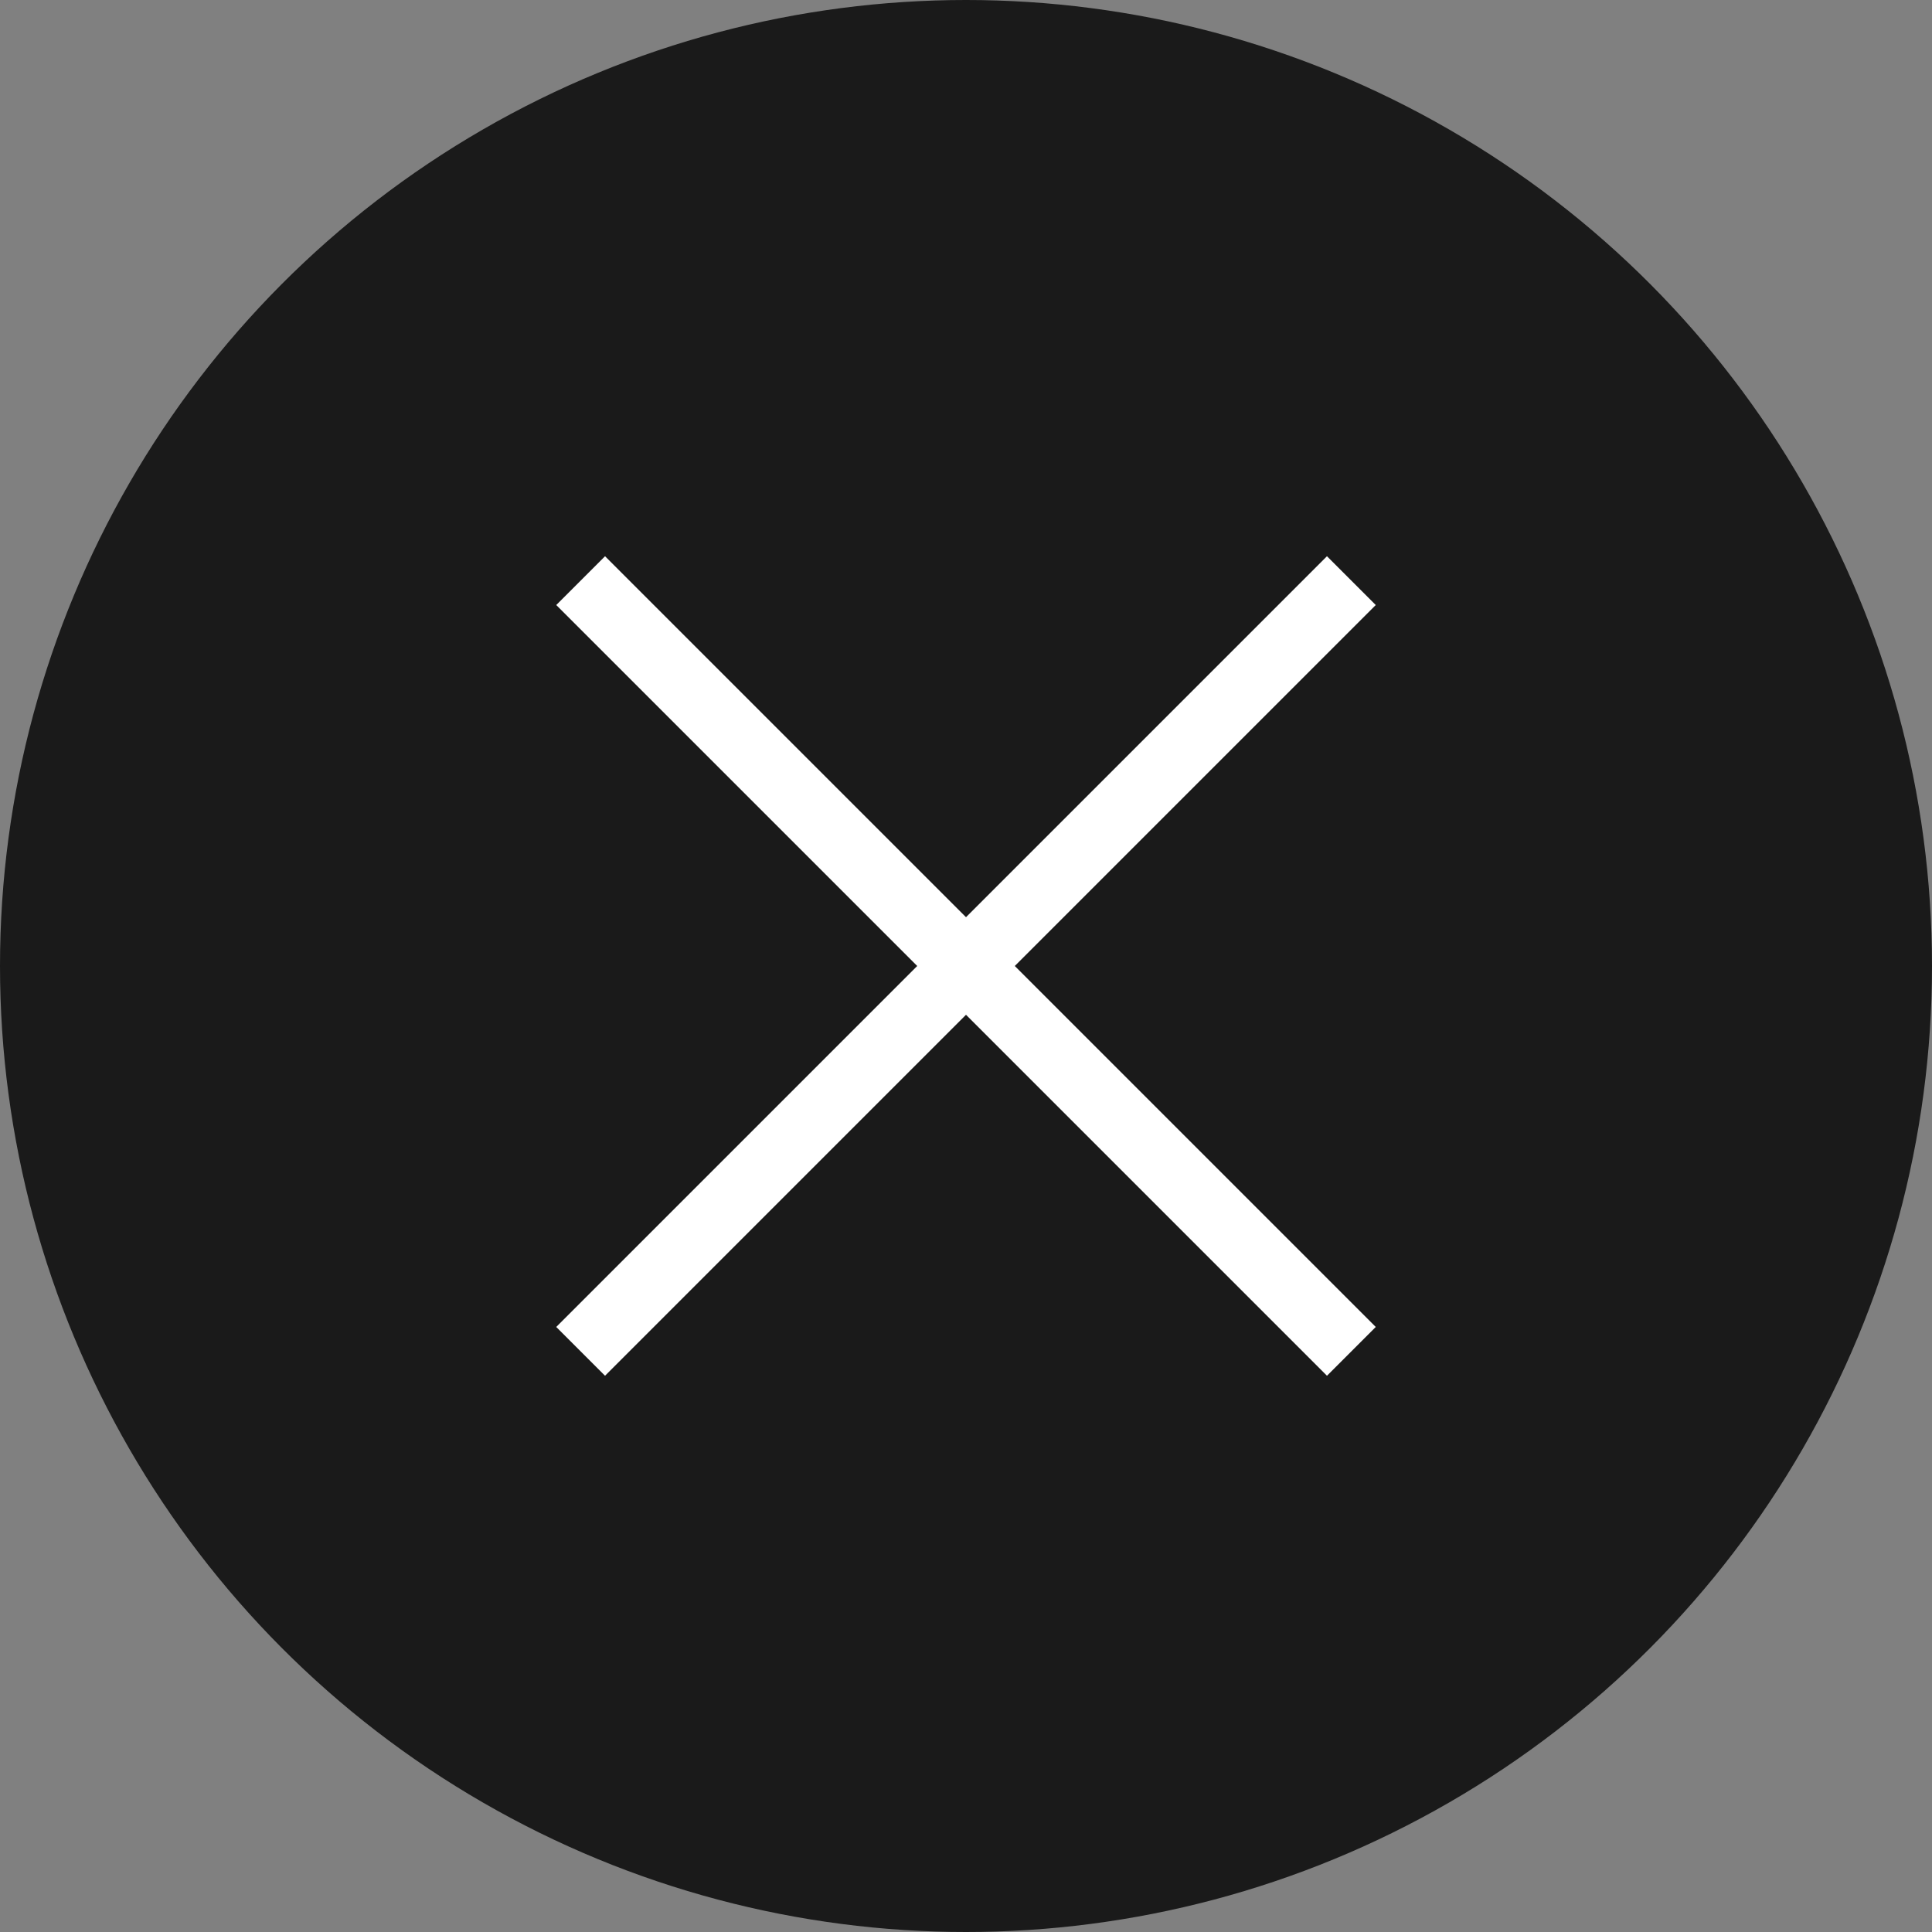
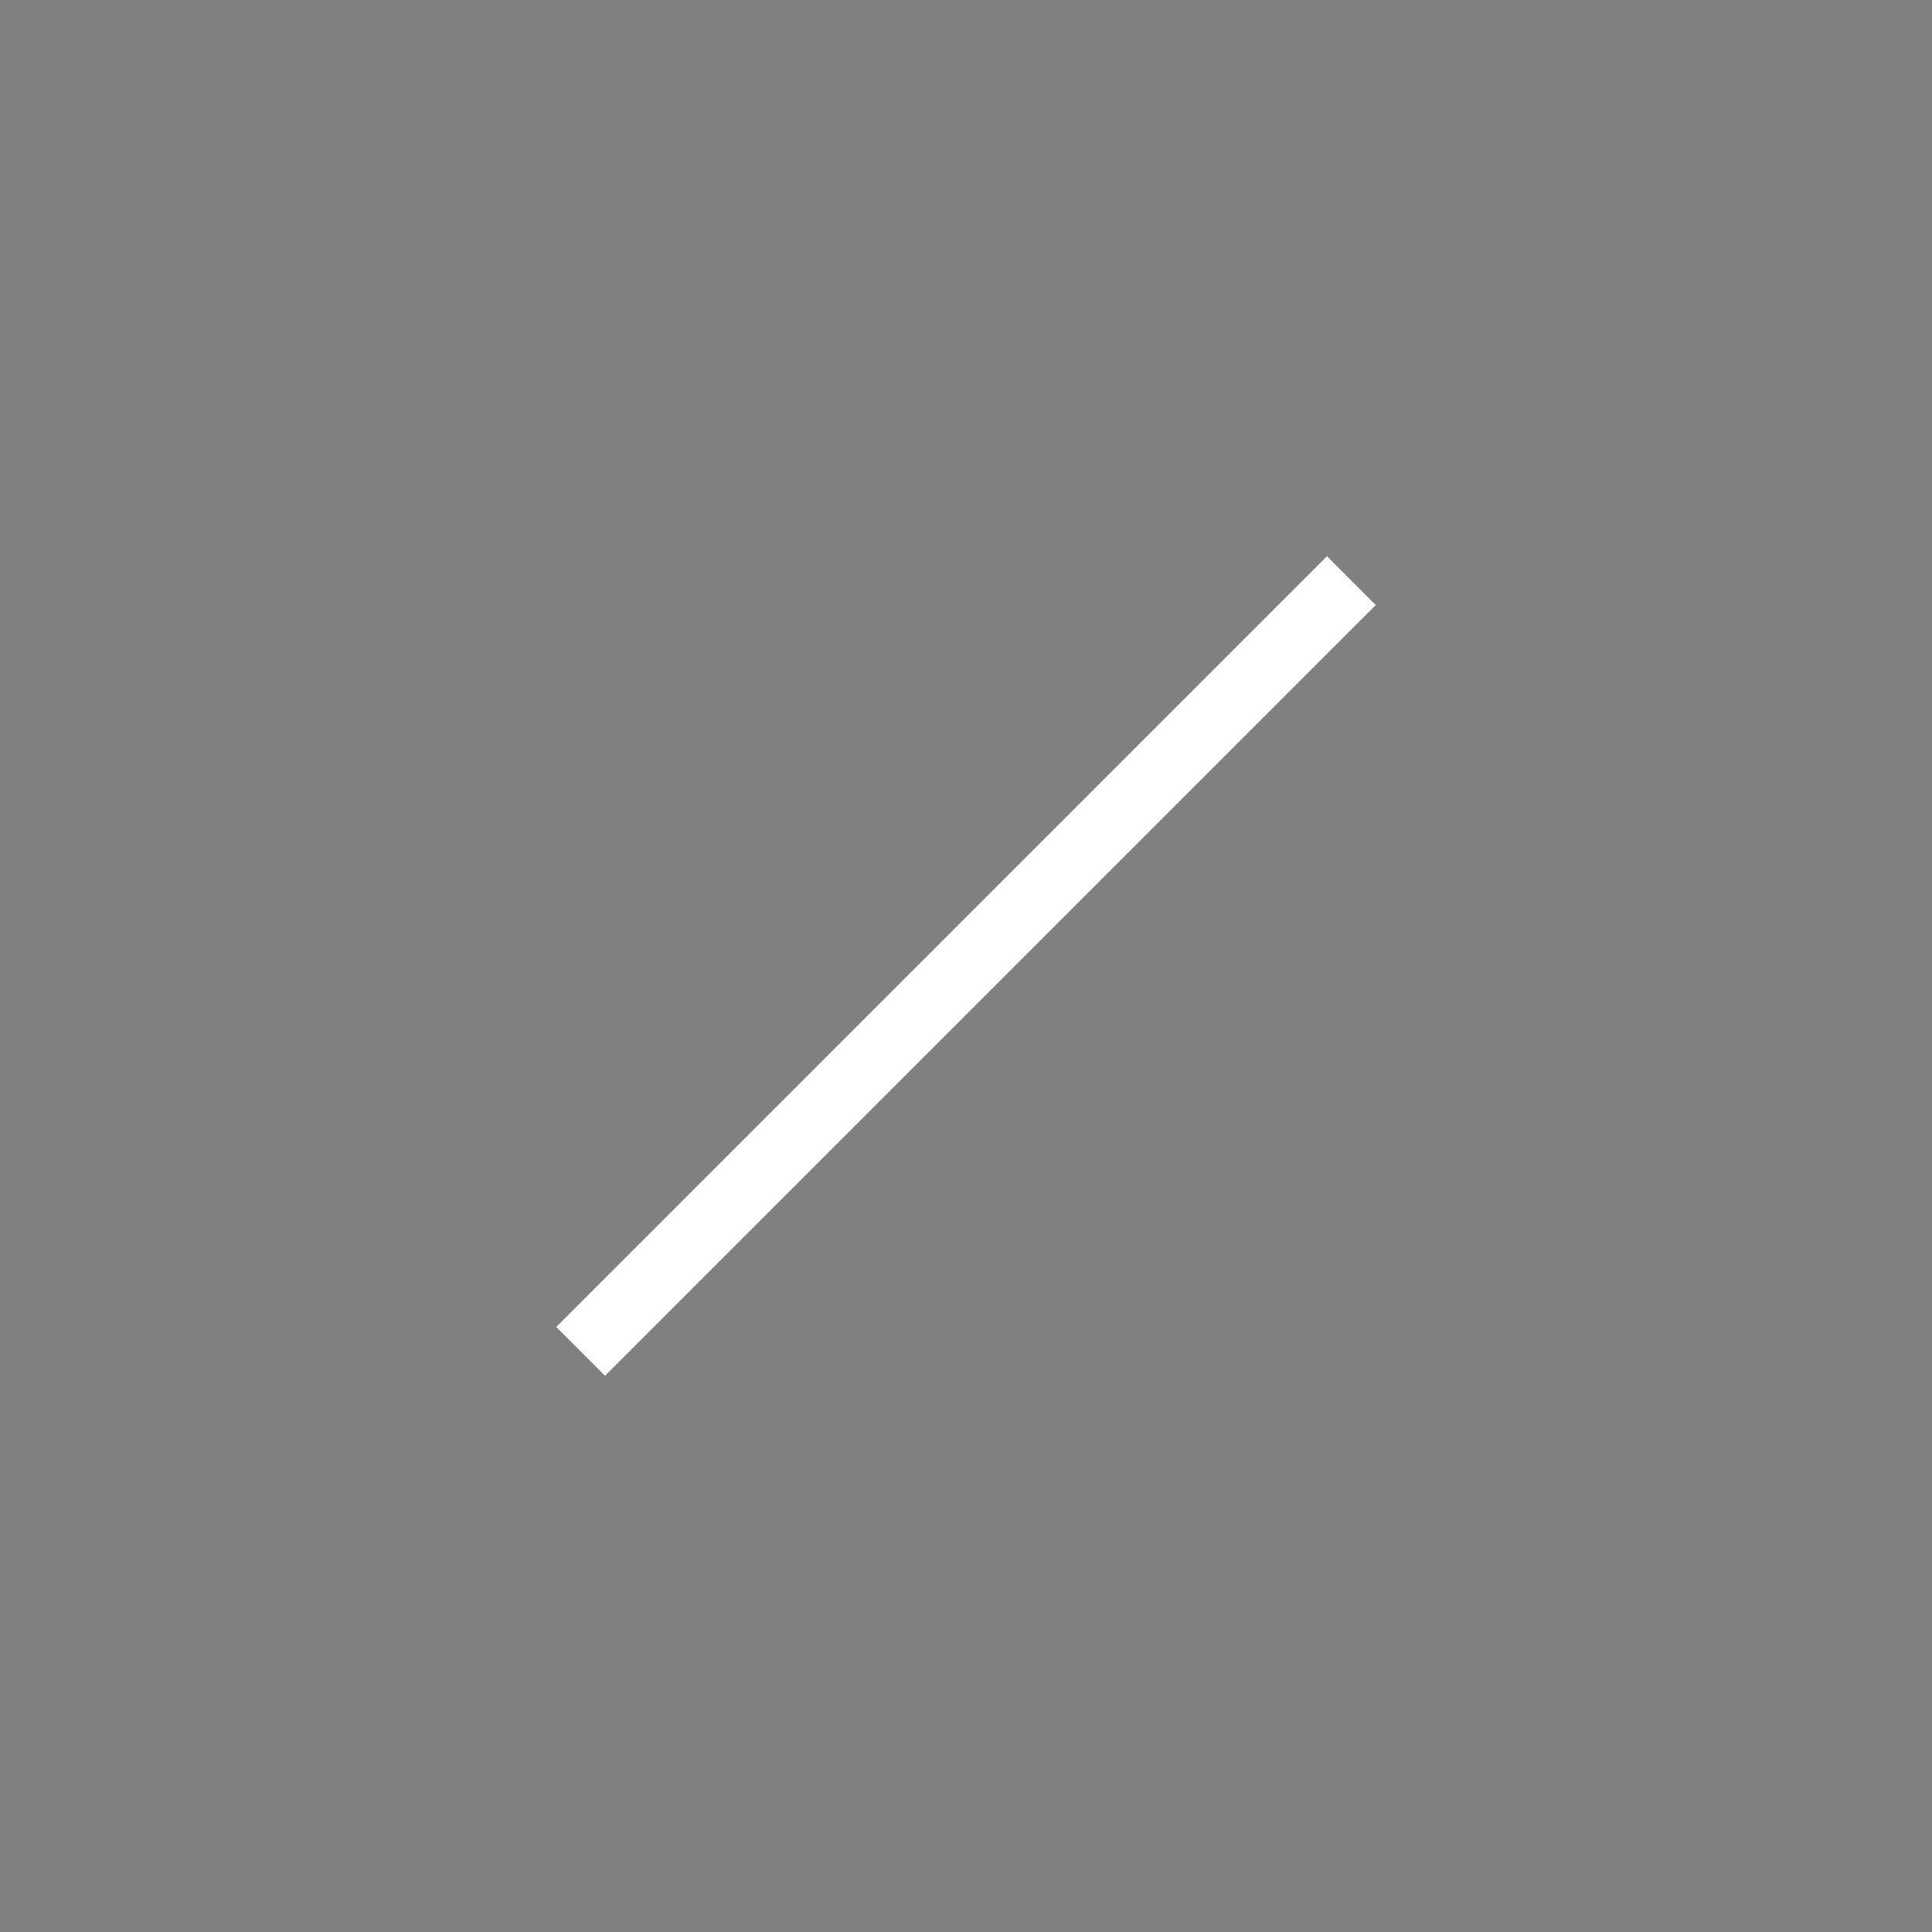
<svg xmlns="http://www.w3.org/2000/svg" id="_レイヤー_2" viewBox="0 0 56 56">
  <rect x="0" y="0" width="56" height="56" fill="#808080" stroke="none" />
  <defs>
    <style>.cls-1{fill:#1a1a1a;}.cls-2{fill:none;stroke:#fff;stroke-miterlimit:10;stroke-width:2px;}</style>
  </defs>
  <g id="_レイヤー_4">
-     <circle class="cls-1" cx="28" cy="28" r="28" />
-     <line class="cls-2" x1="16.83" y1="16.83" x2="39.17" y2="39.17" />
    <line class="cls-2" x1="16.83" y1="39.17" x2="39.17" y2="16.83" />
  </g>
</svg>